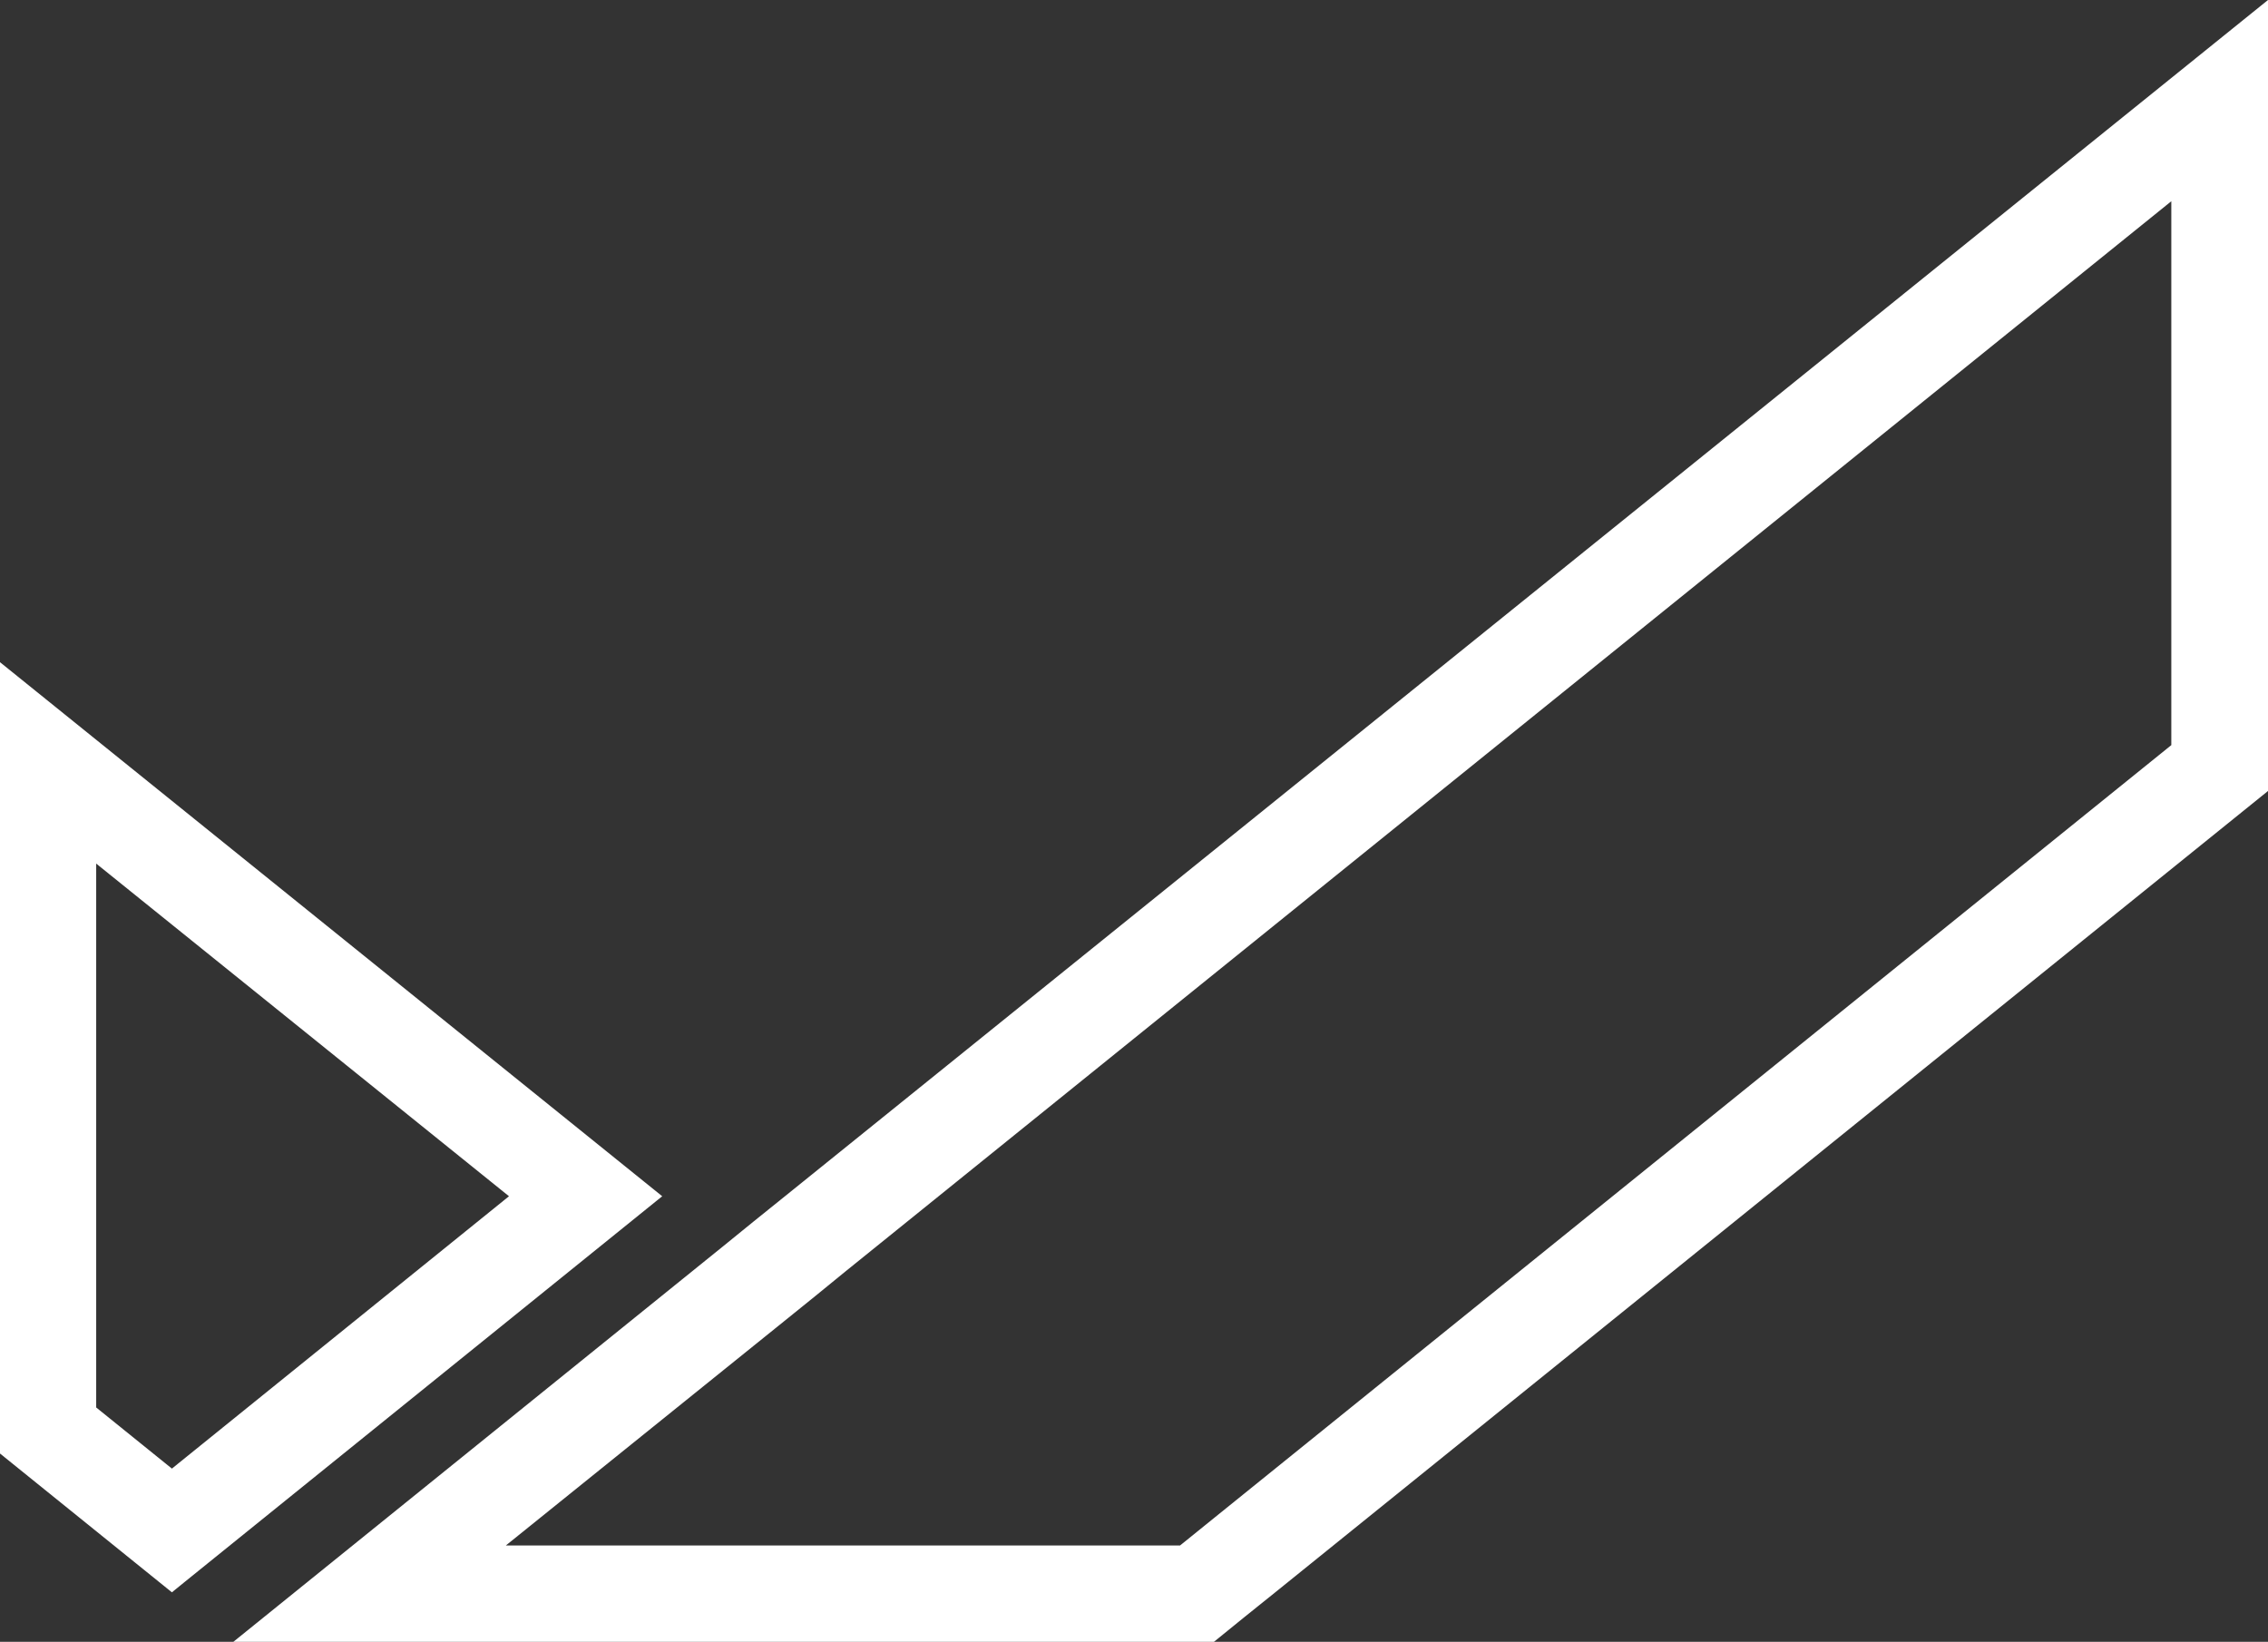
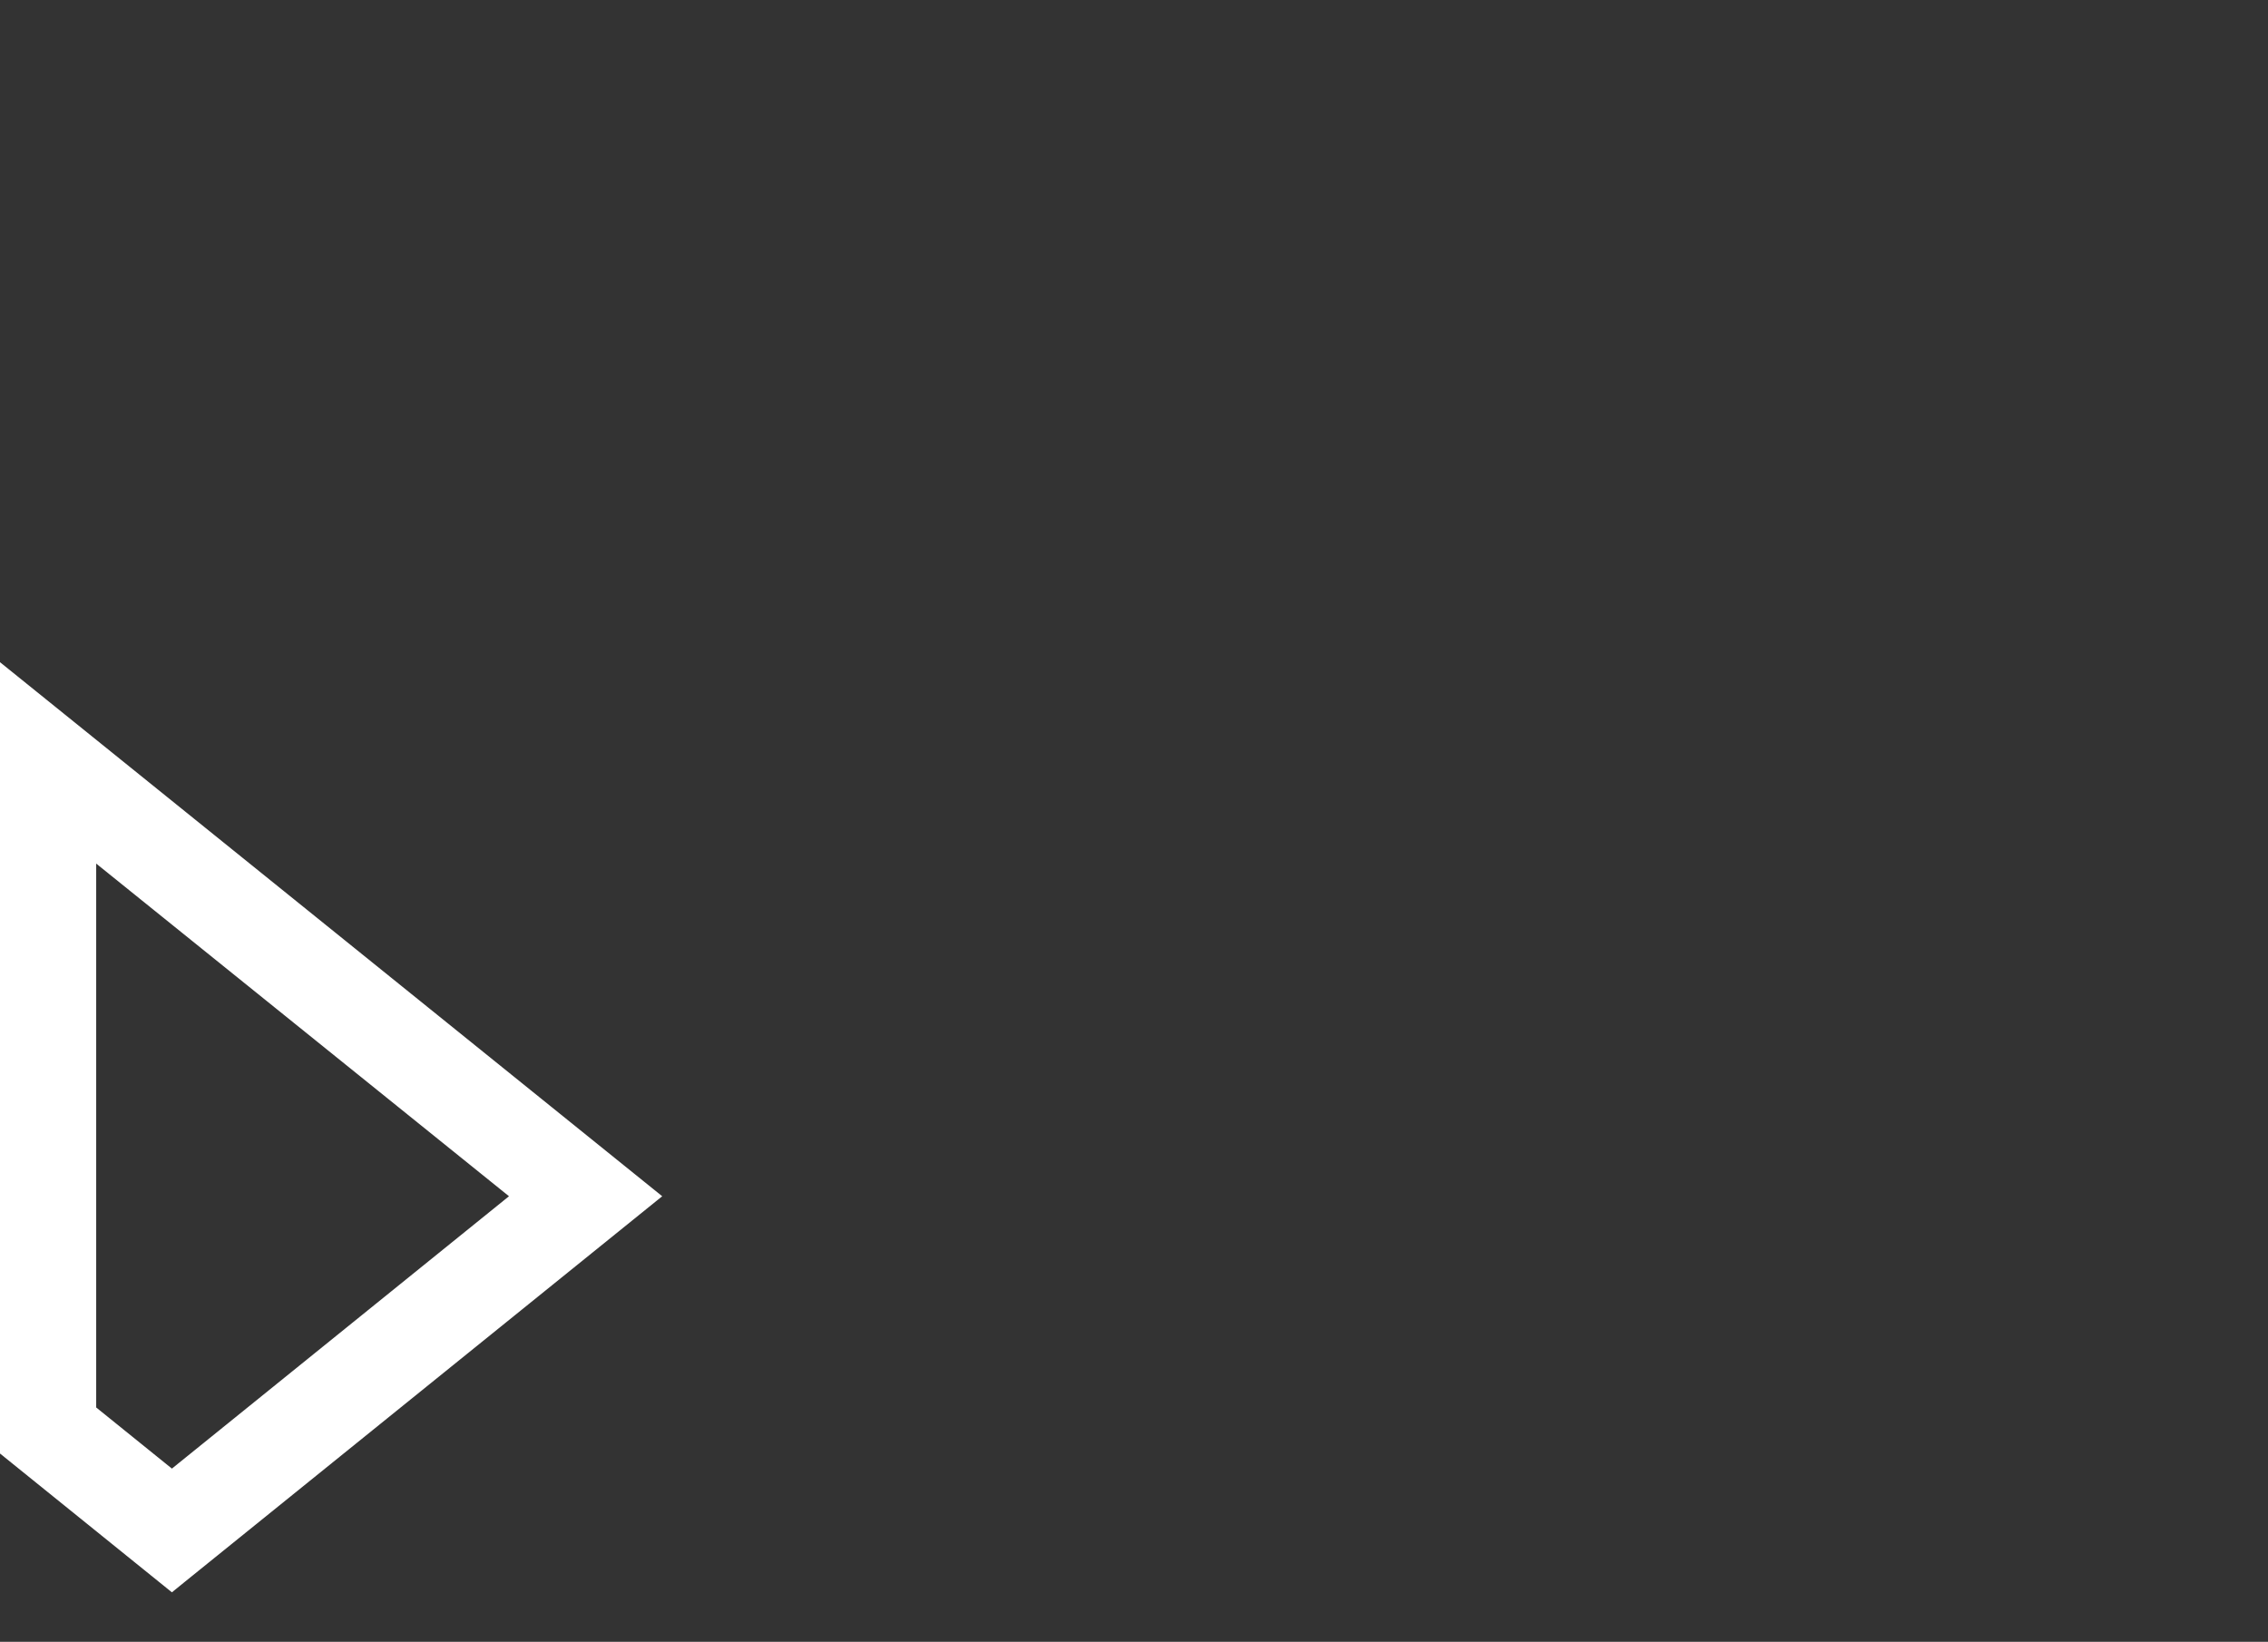
<svg xmlns="http://www.w3.org/2000/svg" id="Слой_1" data-name="Слой 1" viewBox="0 0 138.4 100.19">
  <rect x="0" y="0" width="138.4" height="100.19" fill="#333333" stroke="none" />
  <defs>
    <style>.cls-1{fill:#fff;}</style>
  </defs>
  <path class="cls-1" d="M0,40.41V88.7l10.49,8.47.8-.65L40.41,73ZM5.87,52.7,31.06,73,10.49,89.62,5.87,85.89Z" />
-   <path class="cls-1" d="M46,74.53l-1.87,1.52L14.24,100.19H74.08l1.86-1.51,1.88-1.51,60.58-48.9V0L47.9,73Zm86.5-62.25V45.47L74.14,92.59l-1.88,1.52-.25.2H30.87l17-13.7,1.87-1.51,1.85-1.51Z" />
</svg>